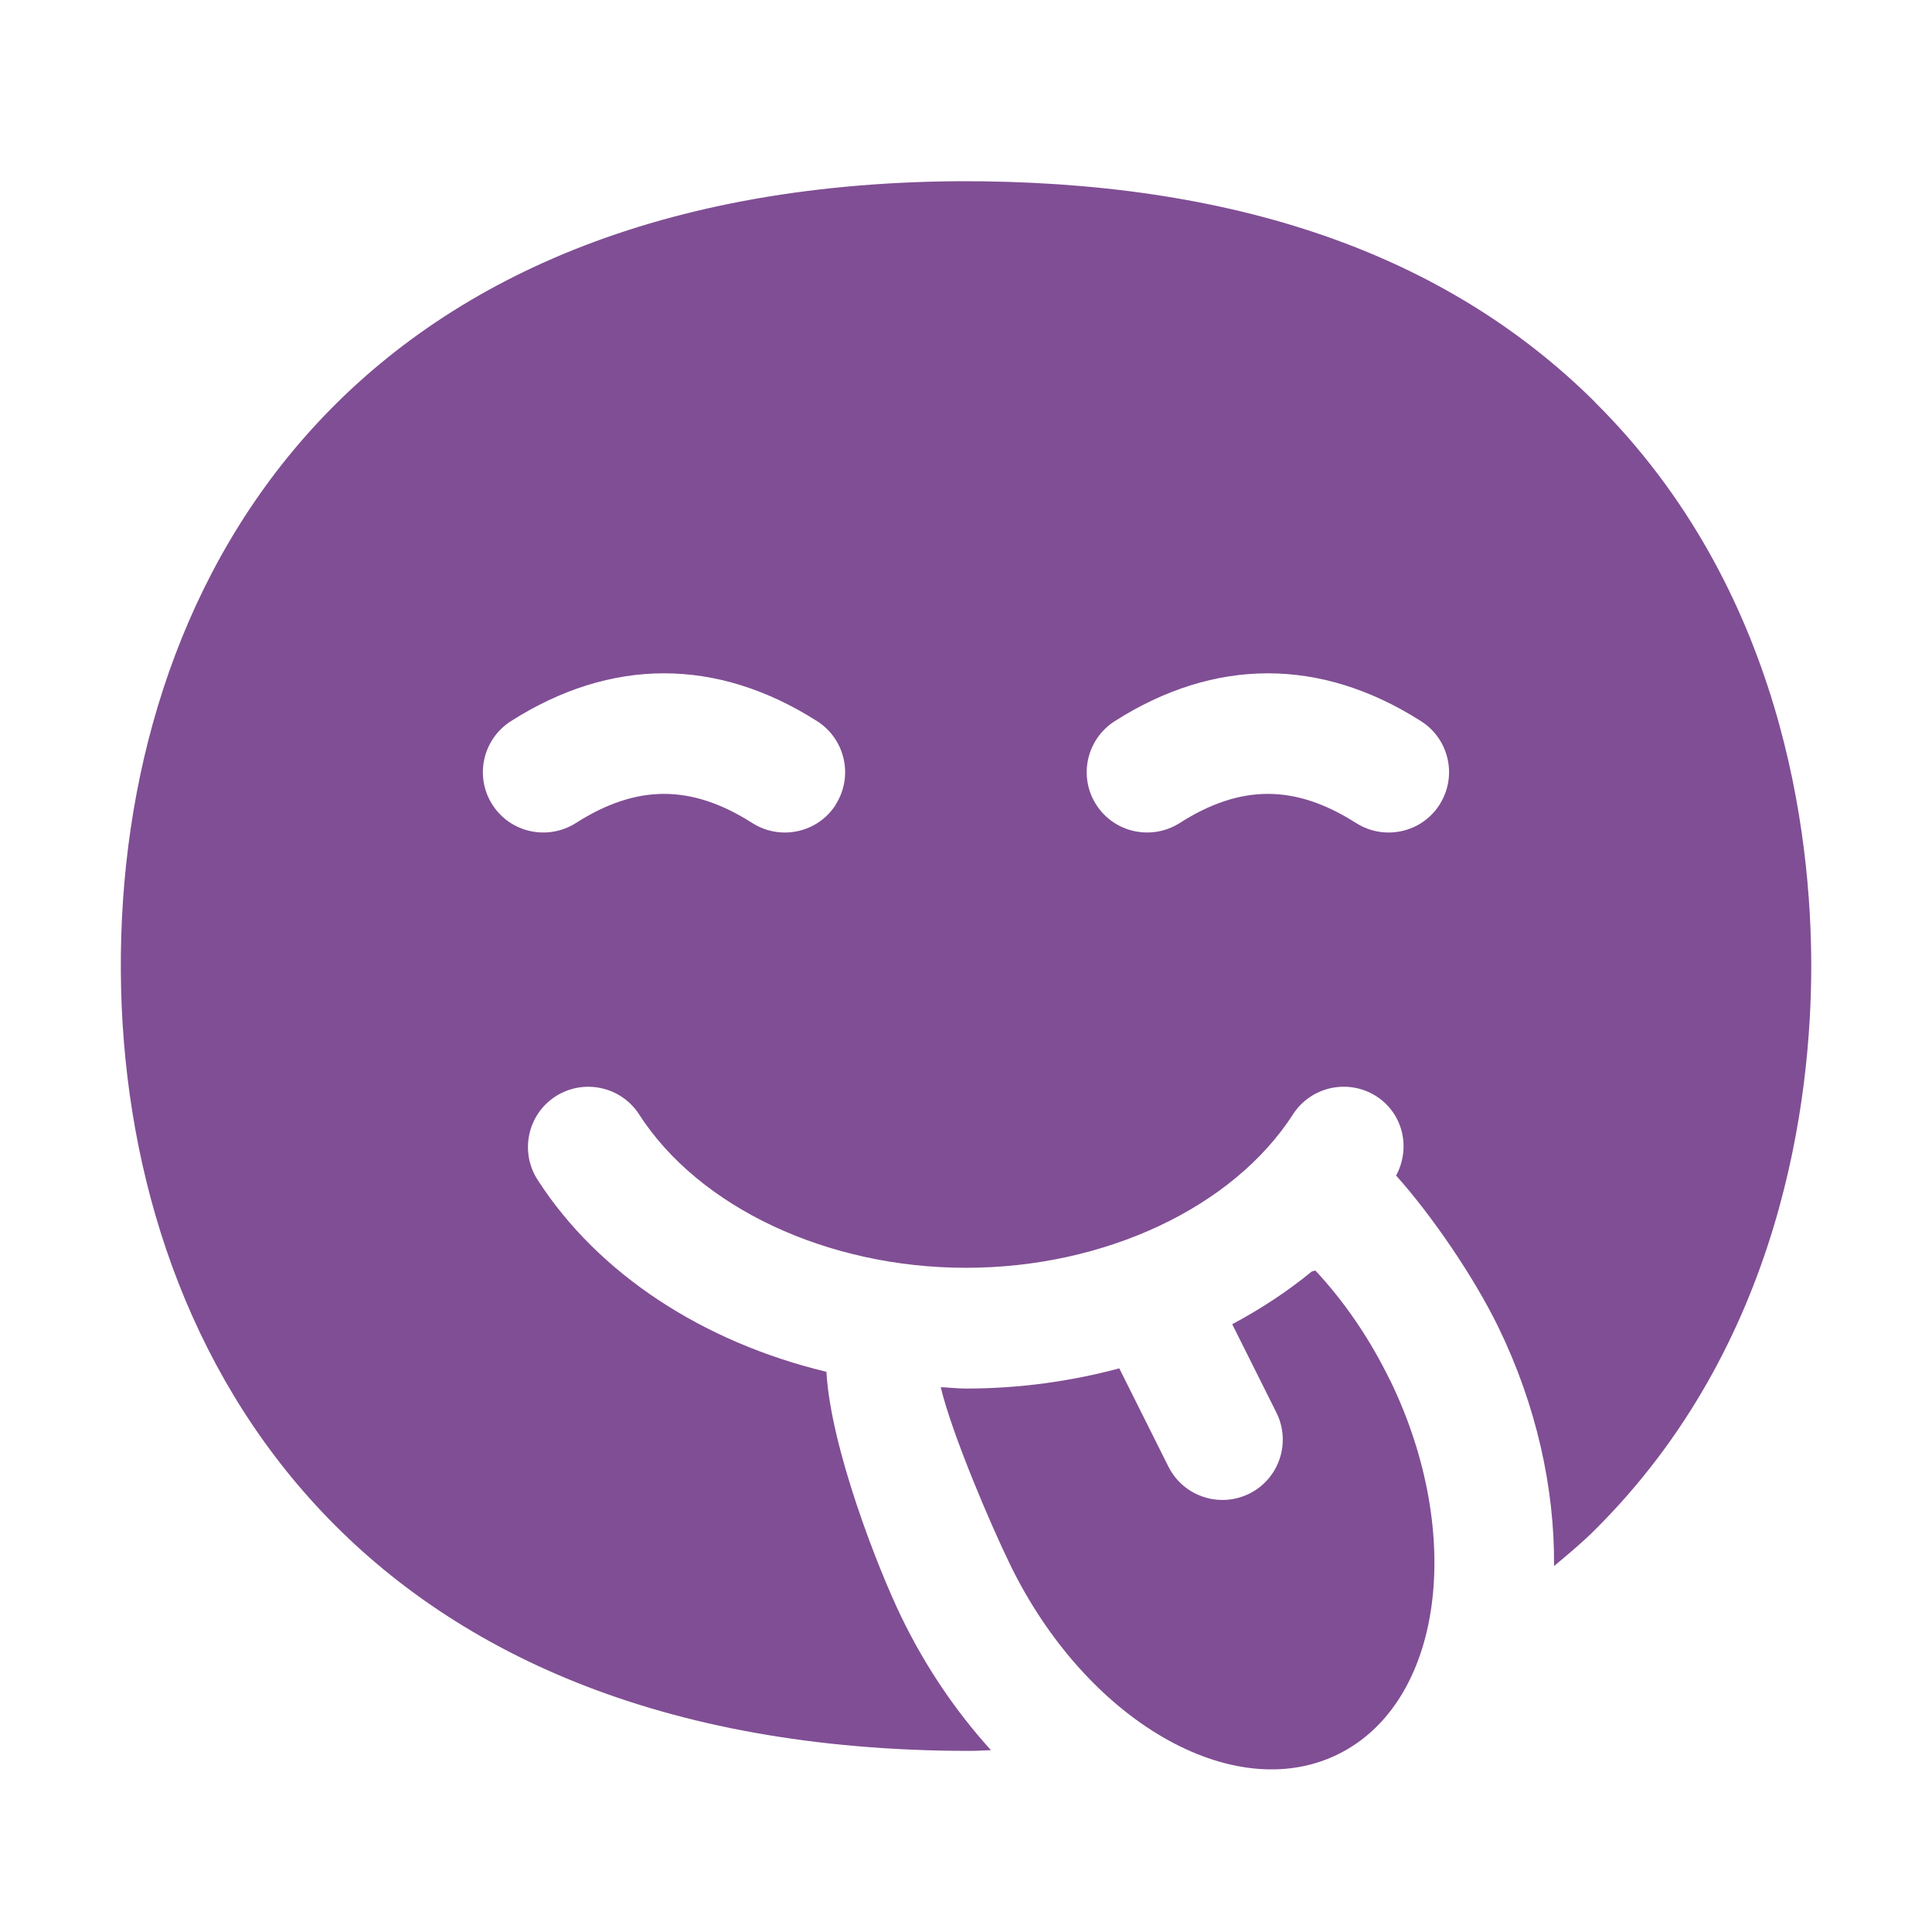
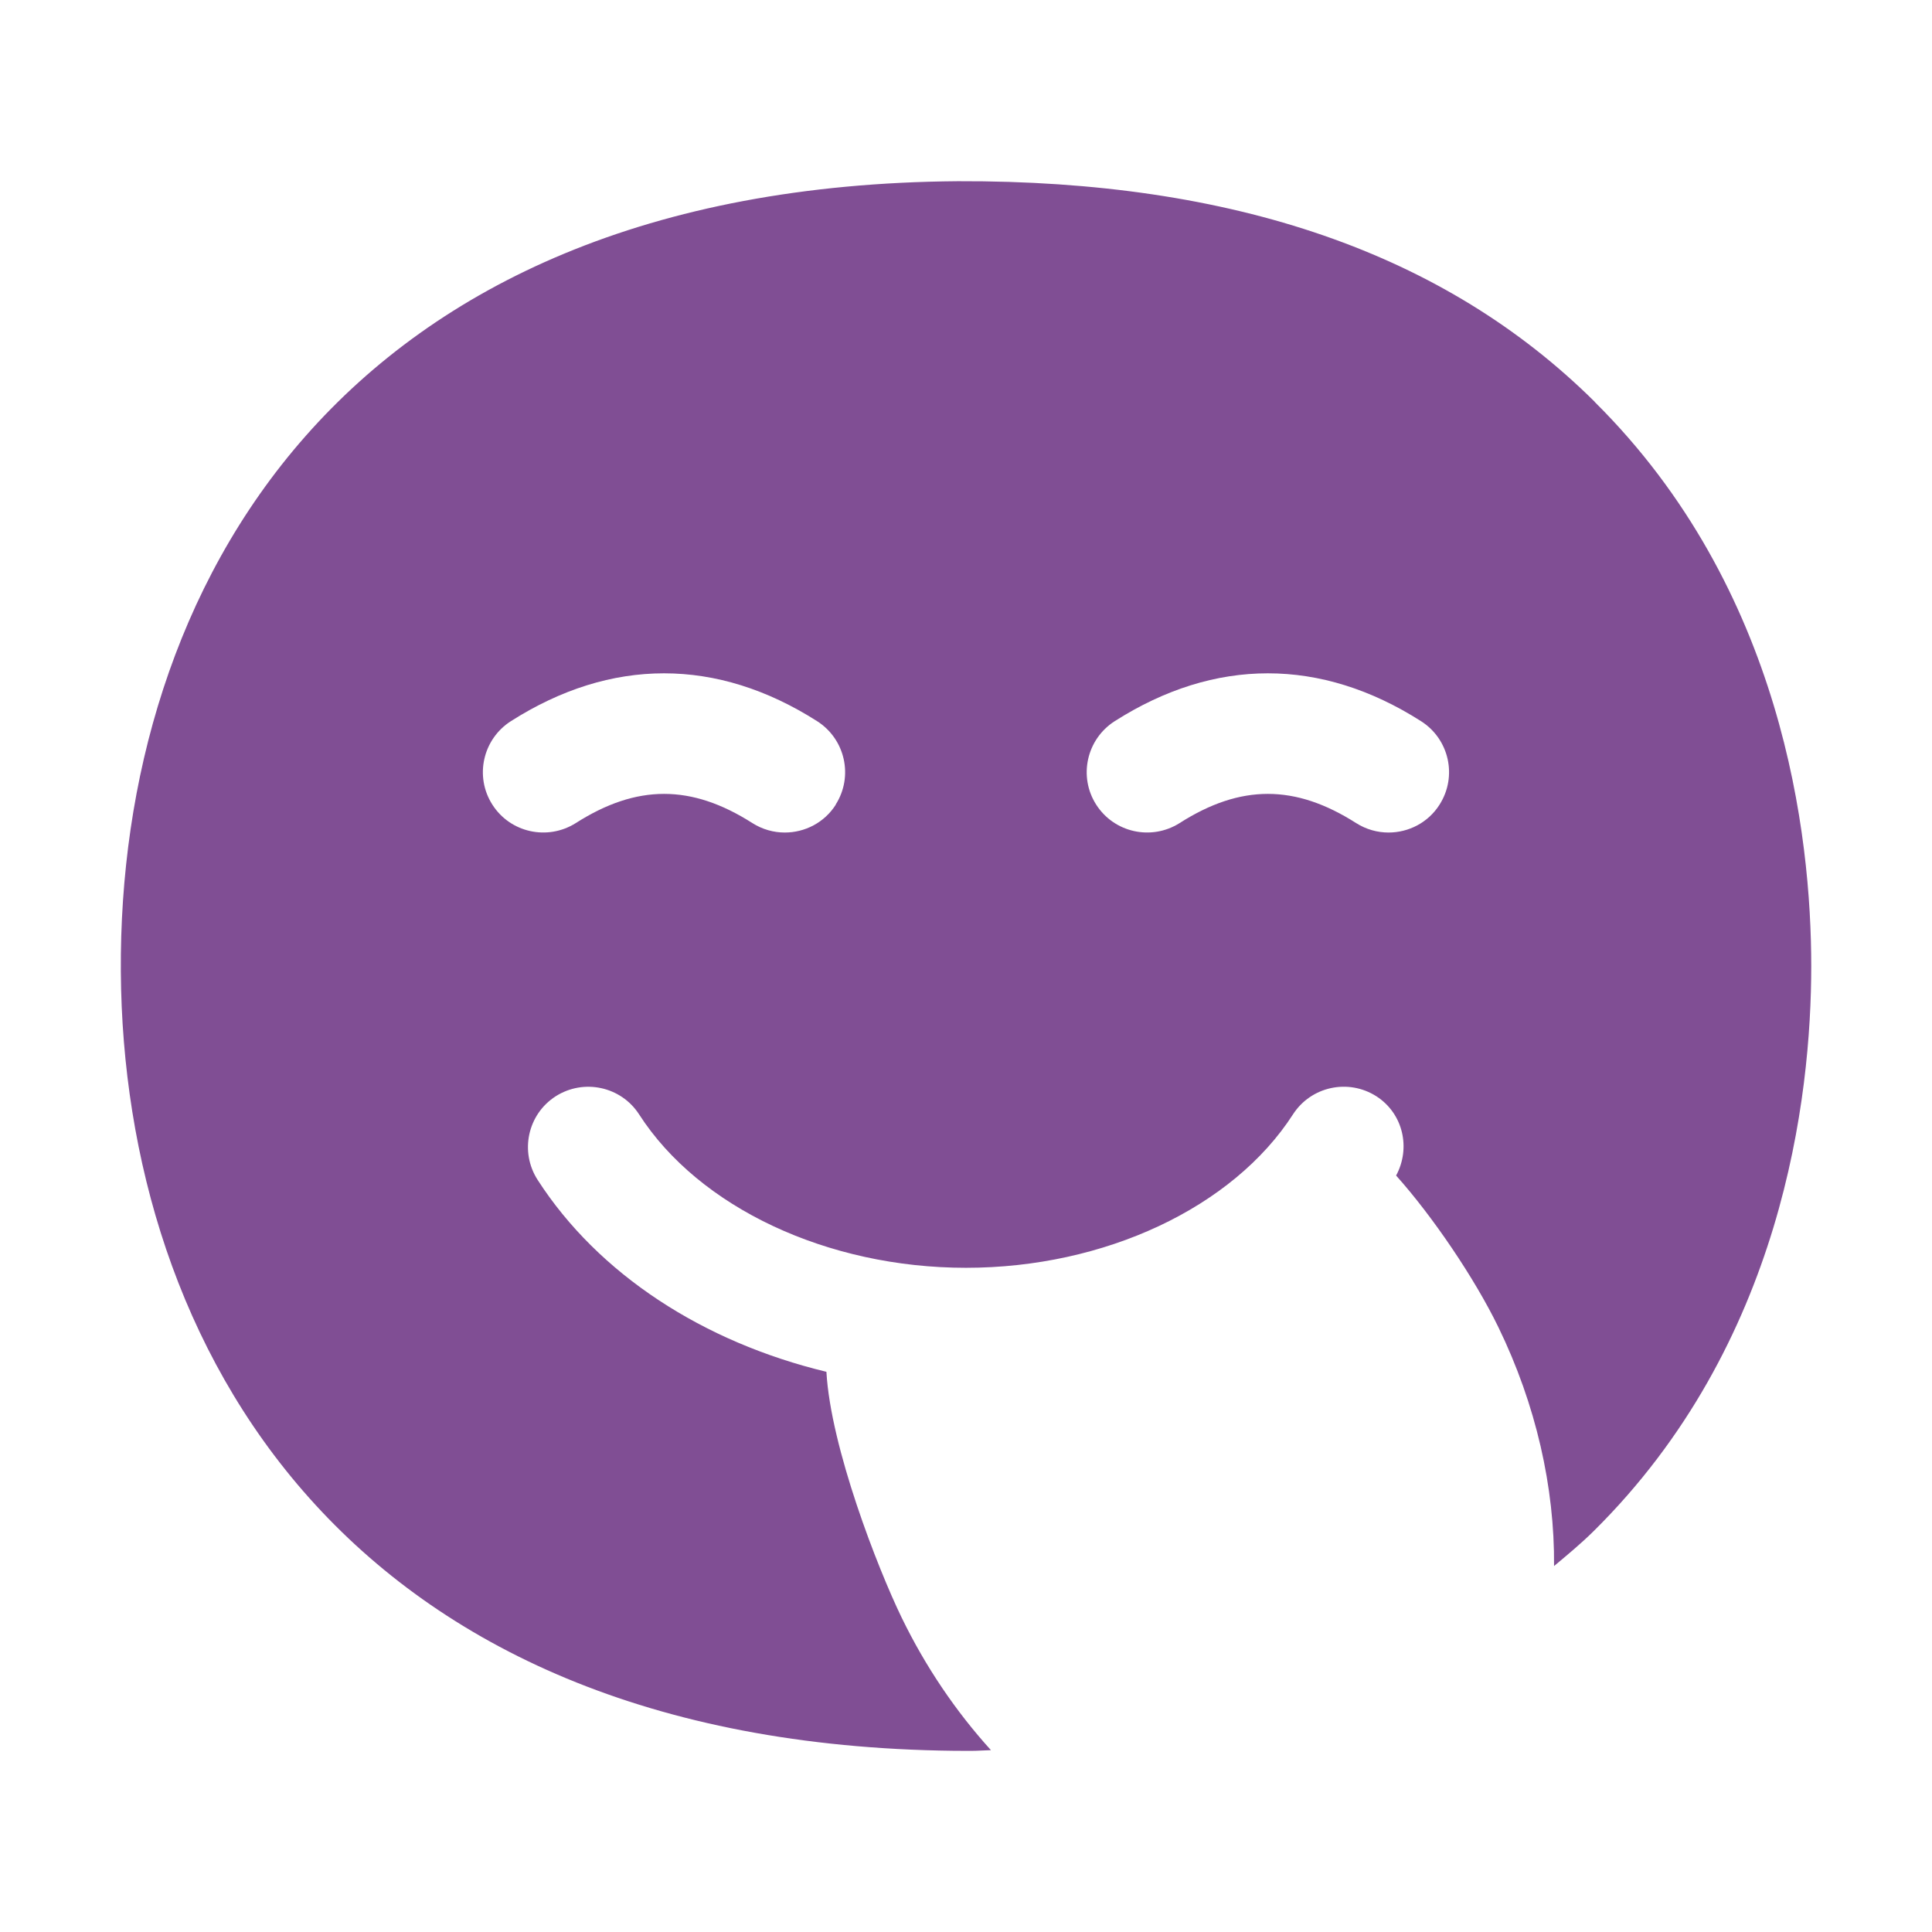
<svg xmlns="http://www.w3.org/2000/svg" id="Calque_1" version="1.1" viewBox="0 0 24 24">
  <defs>
    <style>
      .st0 {
        fill: #804e94;
      }
    </style>
  </defs>
  <path class="st0" d="M19.812,4.993c-1.859-1.846-4.49-2.754-7.913-2.742-7.713.059-10.429,5.11-10.398,9.82.031,4.621,2.765,9.59,10.346,9.678.071,0,.14.001.211.001.086,0,.167-.007.252-.009-.434-.478-.812-1.034-1.11-1.648-.295-.608-.881-2.11-.934-3.052-1.529-.368-2.832-1.211-3.588-2.385-.224-.349-.124-.813.224-1.037.349-.223.813-.123,1.037.224.745,1.158,2.339,1.906,4.061,1.906s3.316-.748,4.062-1.906c.224-.347.687-.448,1.037-.224.331.214.429.642.244.984.452.505.973,1.272,1.27,1.883.469.964.7,1.993.692,2.968.167-.14.334-.278.49-.432,2.353-2.325,2.705-5.397,2.705-7.021s-.349-4.686-2.689-7.007ZM10.383,9.995c-.142.225-.386.347-.634.347-.138,0-.277-.038-.402-.117-.759-.484-1.436-.484-2.195,0-.351.221-.814.119-1.036-.23-.223-.349-.119-.813.23-1.036,1.245-.793,2.56-.793,3.805,0,.349.223.453.686.23,1.036ZM17.883,9.995c-.142.225-.386.347-.634.347-.138,0-.277-.038-.402-.117-.759-.484-1.436-.484-2.194,0-.351.221-.813.119-1.036-.23-.223-.349-.119-.813.23-1.036,1.245-.793,2.561-.793,3.806,0,.35.223.453.686.23,1.036Z" />
-   <path class="st0" d="M17.265,17.142c-.254-.522-.572-.981-.925-1.359l-.045.012c-.3.247-.633.465-.988.655l.549,1.098c.185.37.035.821-.335,1.006-.108.053-.222.079-.335.079-.275,0-.54-.151-.672-.415l-.61-1.22c-.603.162-1.243.251-1.904.251-.106,0-.209-.013-.314-.017.142.591.626,1.72.862,2.204.943,1.937,2.763,2.994,4.066,2.36,1.303-.634,1.594-2.719.652-4.655Z" />
</svg>